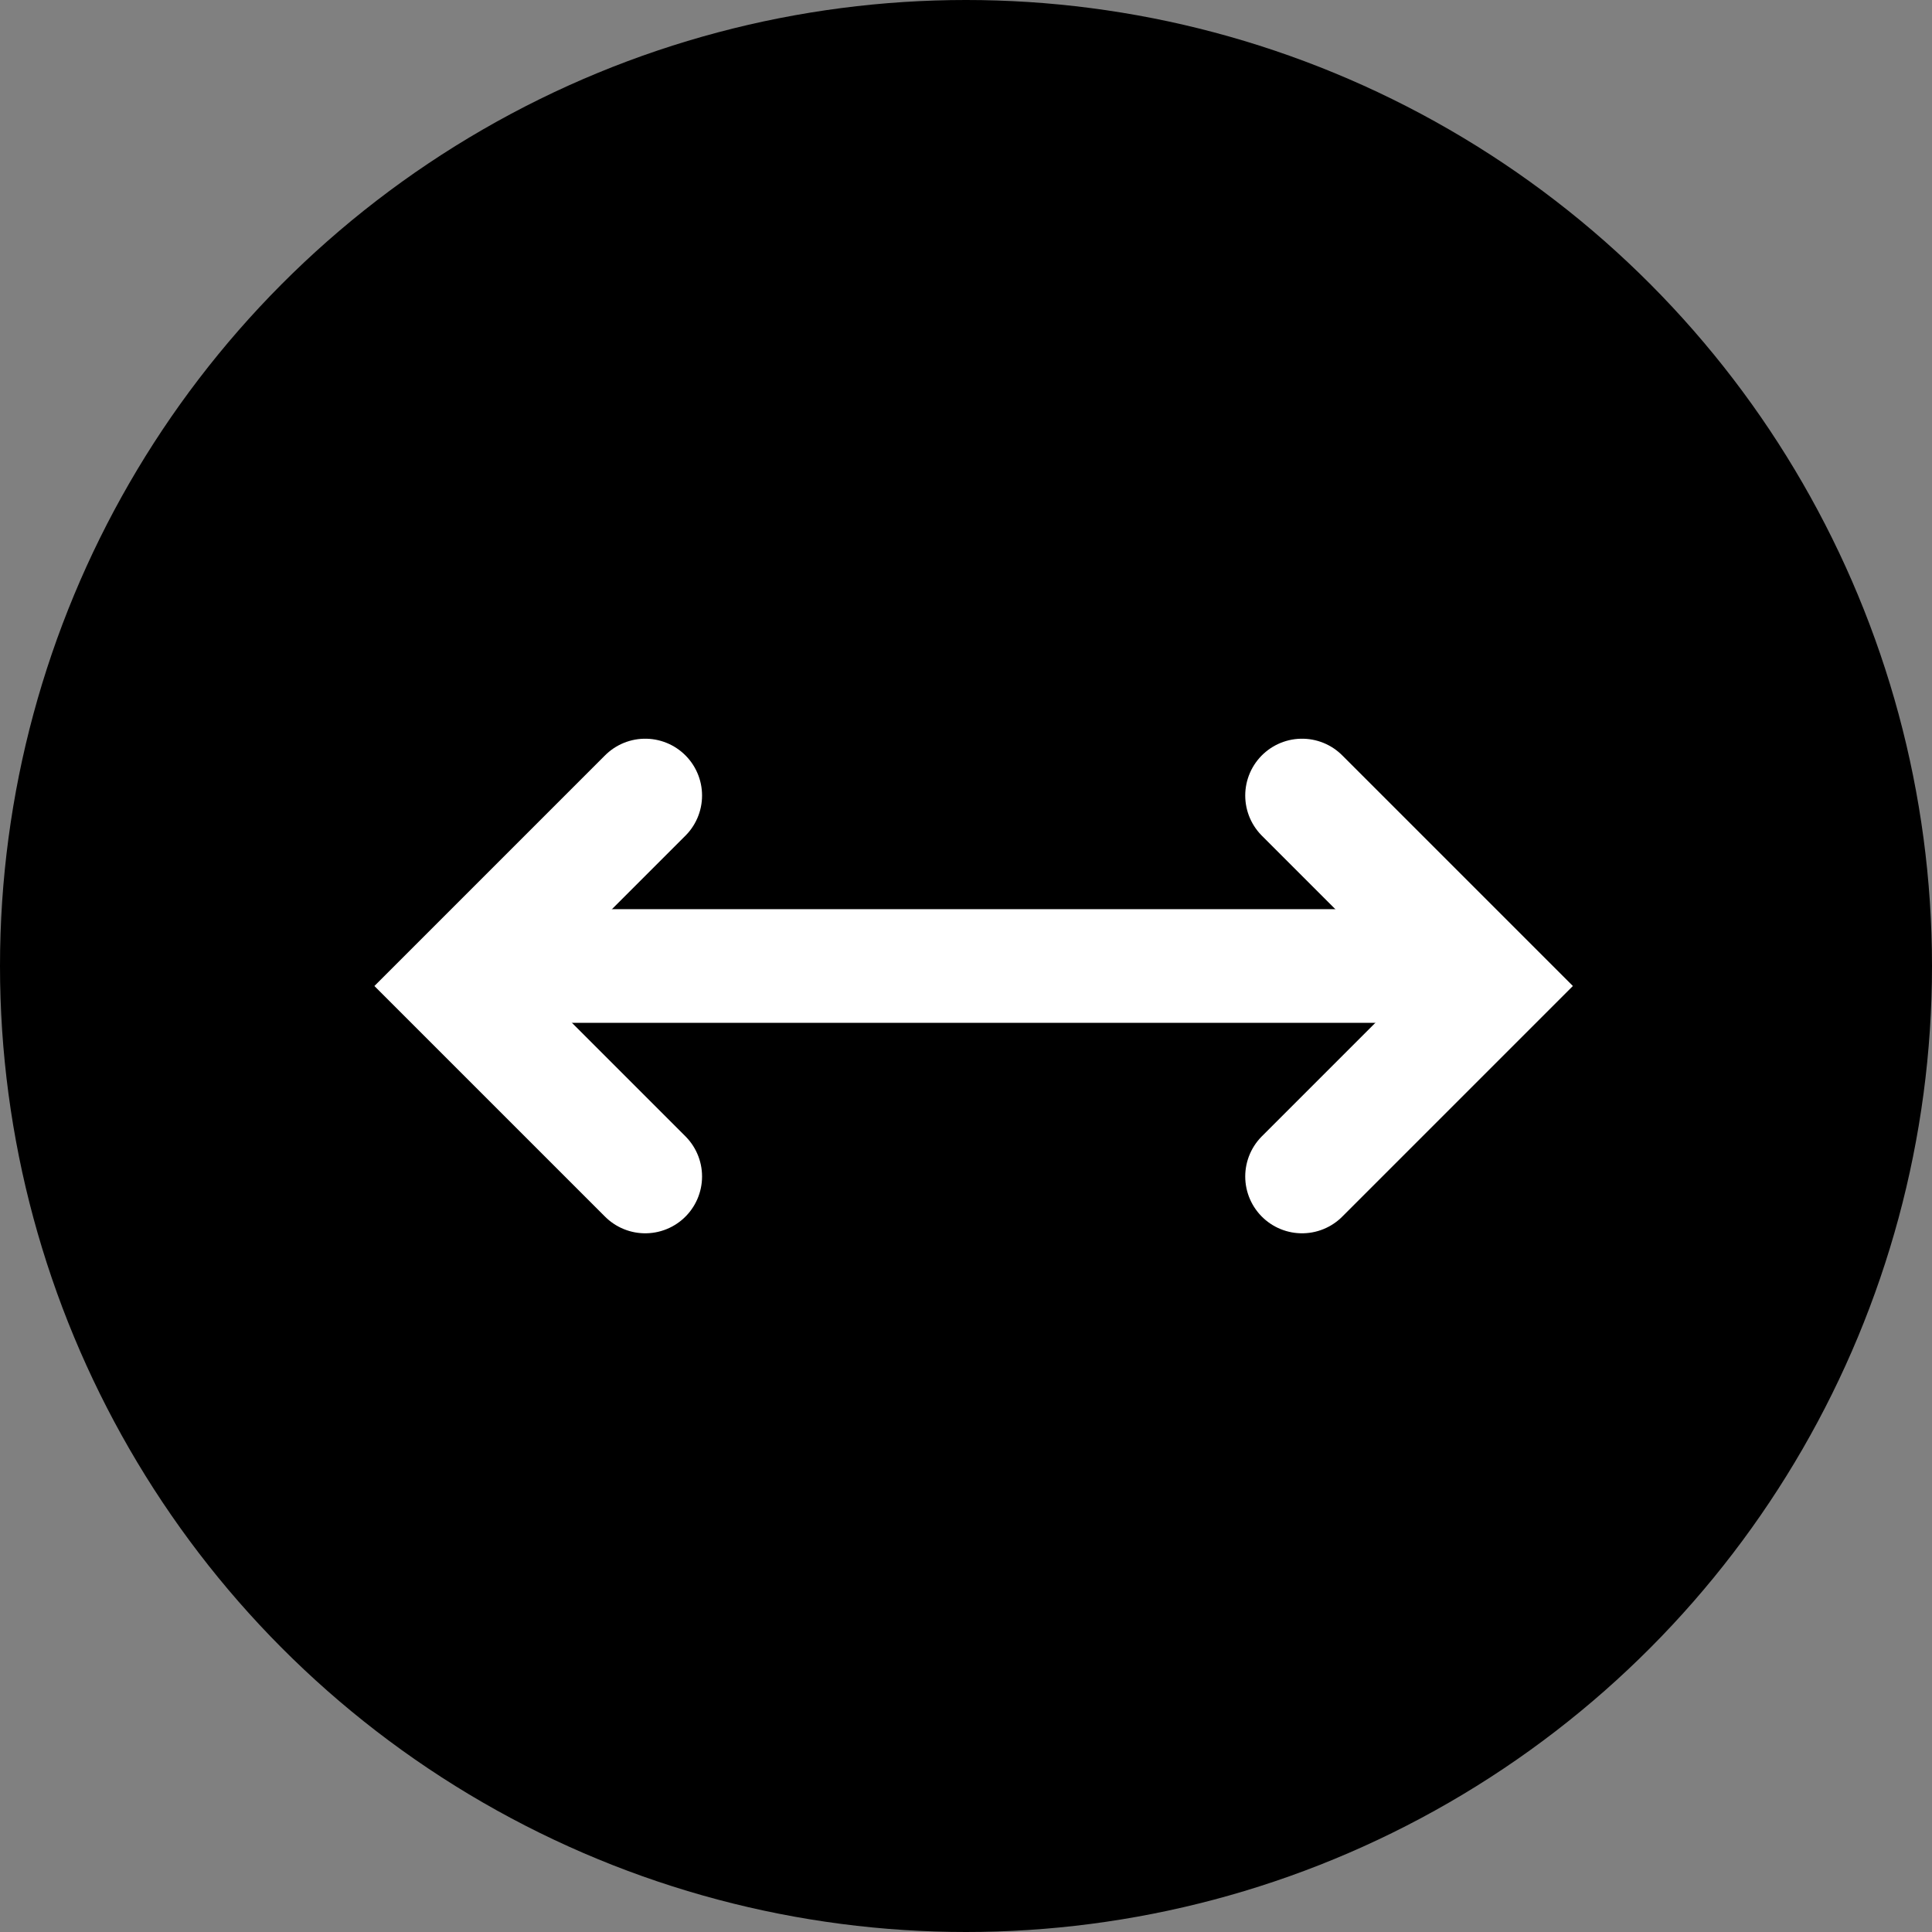
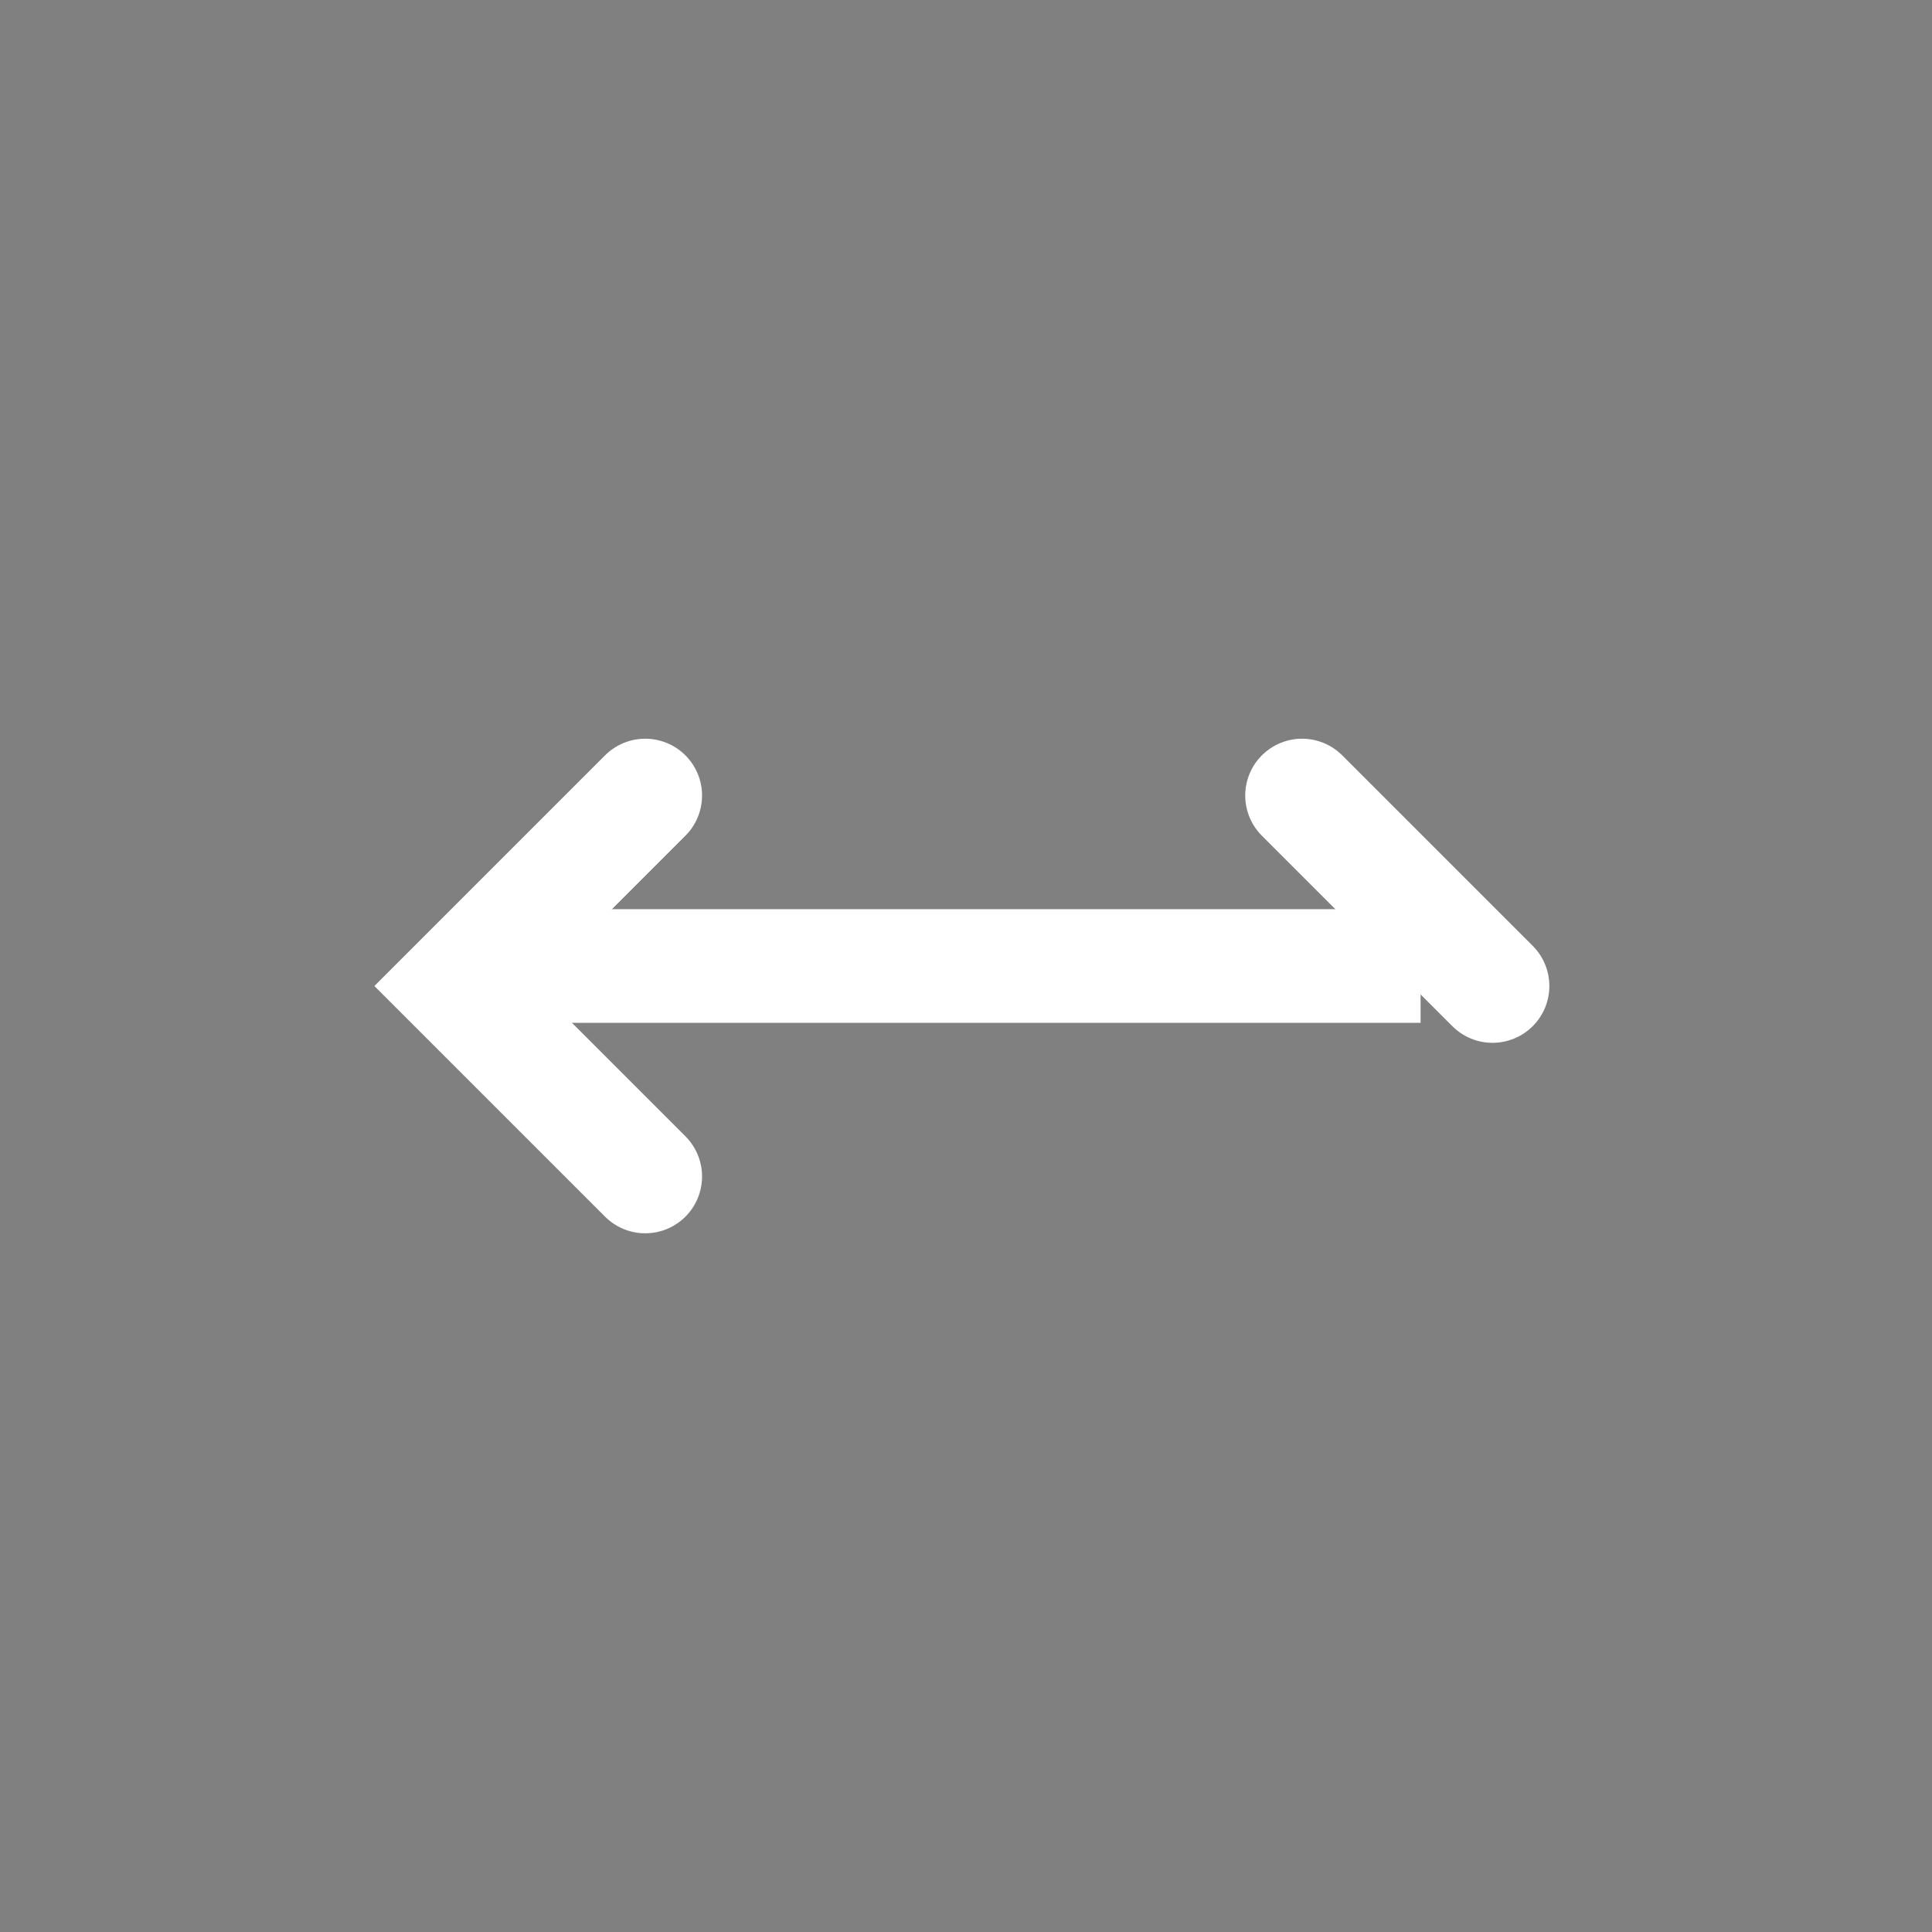
<svg xmlns="http://www.w3.org/2000/svg" width="34" height="34" viewBox="0 0 34 34" fill="none">
  <rect x="0" y="0" width="34" height="34" fill="#808080" stroke="none" />
-   <circle cx="17" cy="17" r="17" fill="black" />
-   <path d="M22.914 14L26.266 17.352L22.914 20.704" stroke="white" stroke-width="2" stroke-linecap="round" />
+   <path d="M22.914 14L26.266 17.352" stroke="white" stroke-width="2" stroke-linecap="round" />
  <path d="M11.355 14L8.003 17.352L11.355 20.704" stroke="white" stroke-width="2" stroke-linecap="round" />
  <line x1="9" y1="17" x2="25" y2="17" stroke="white" stroke-width="2" />
</svg>